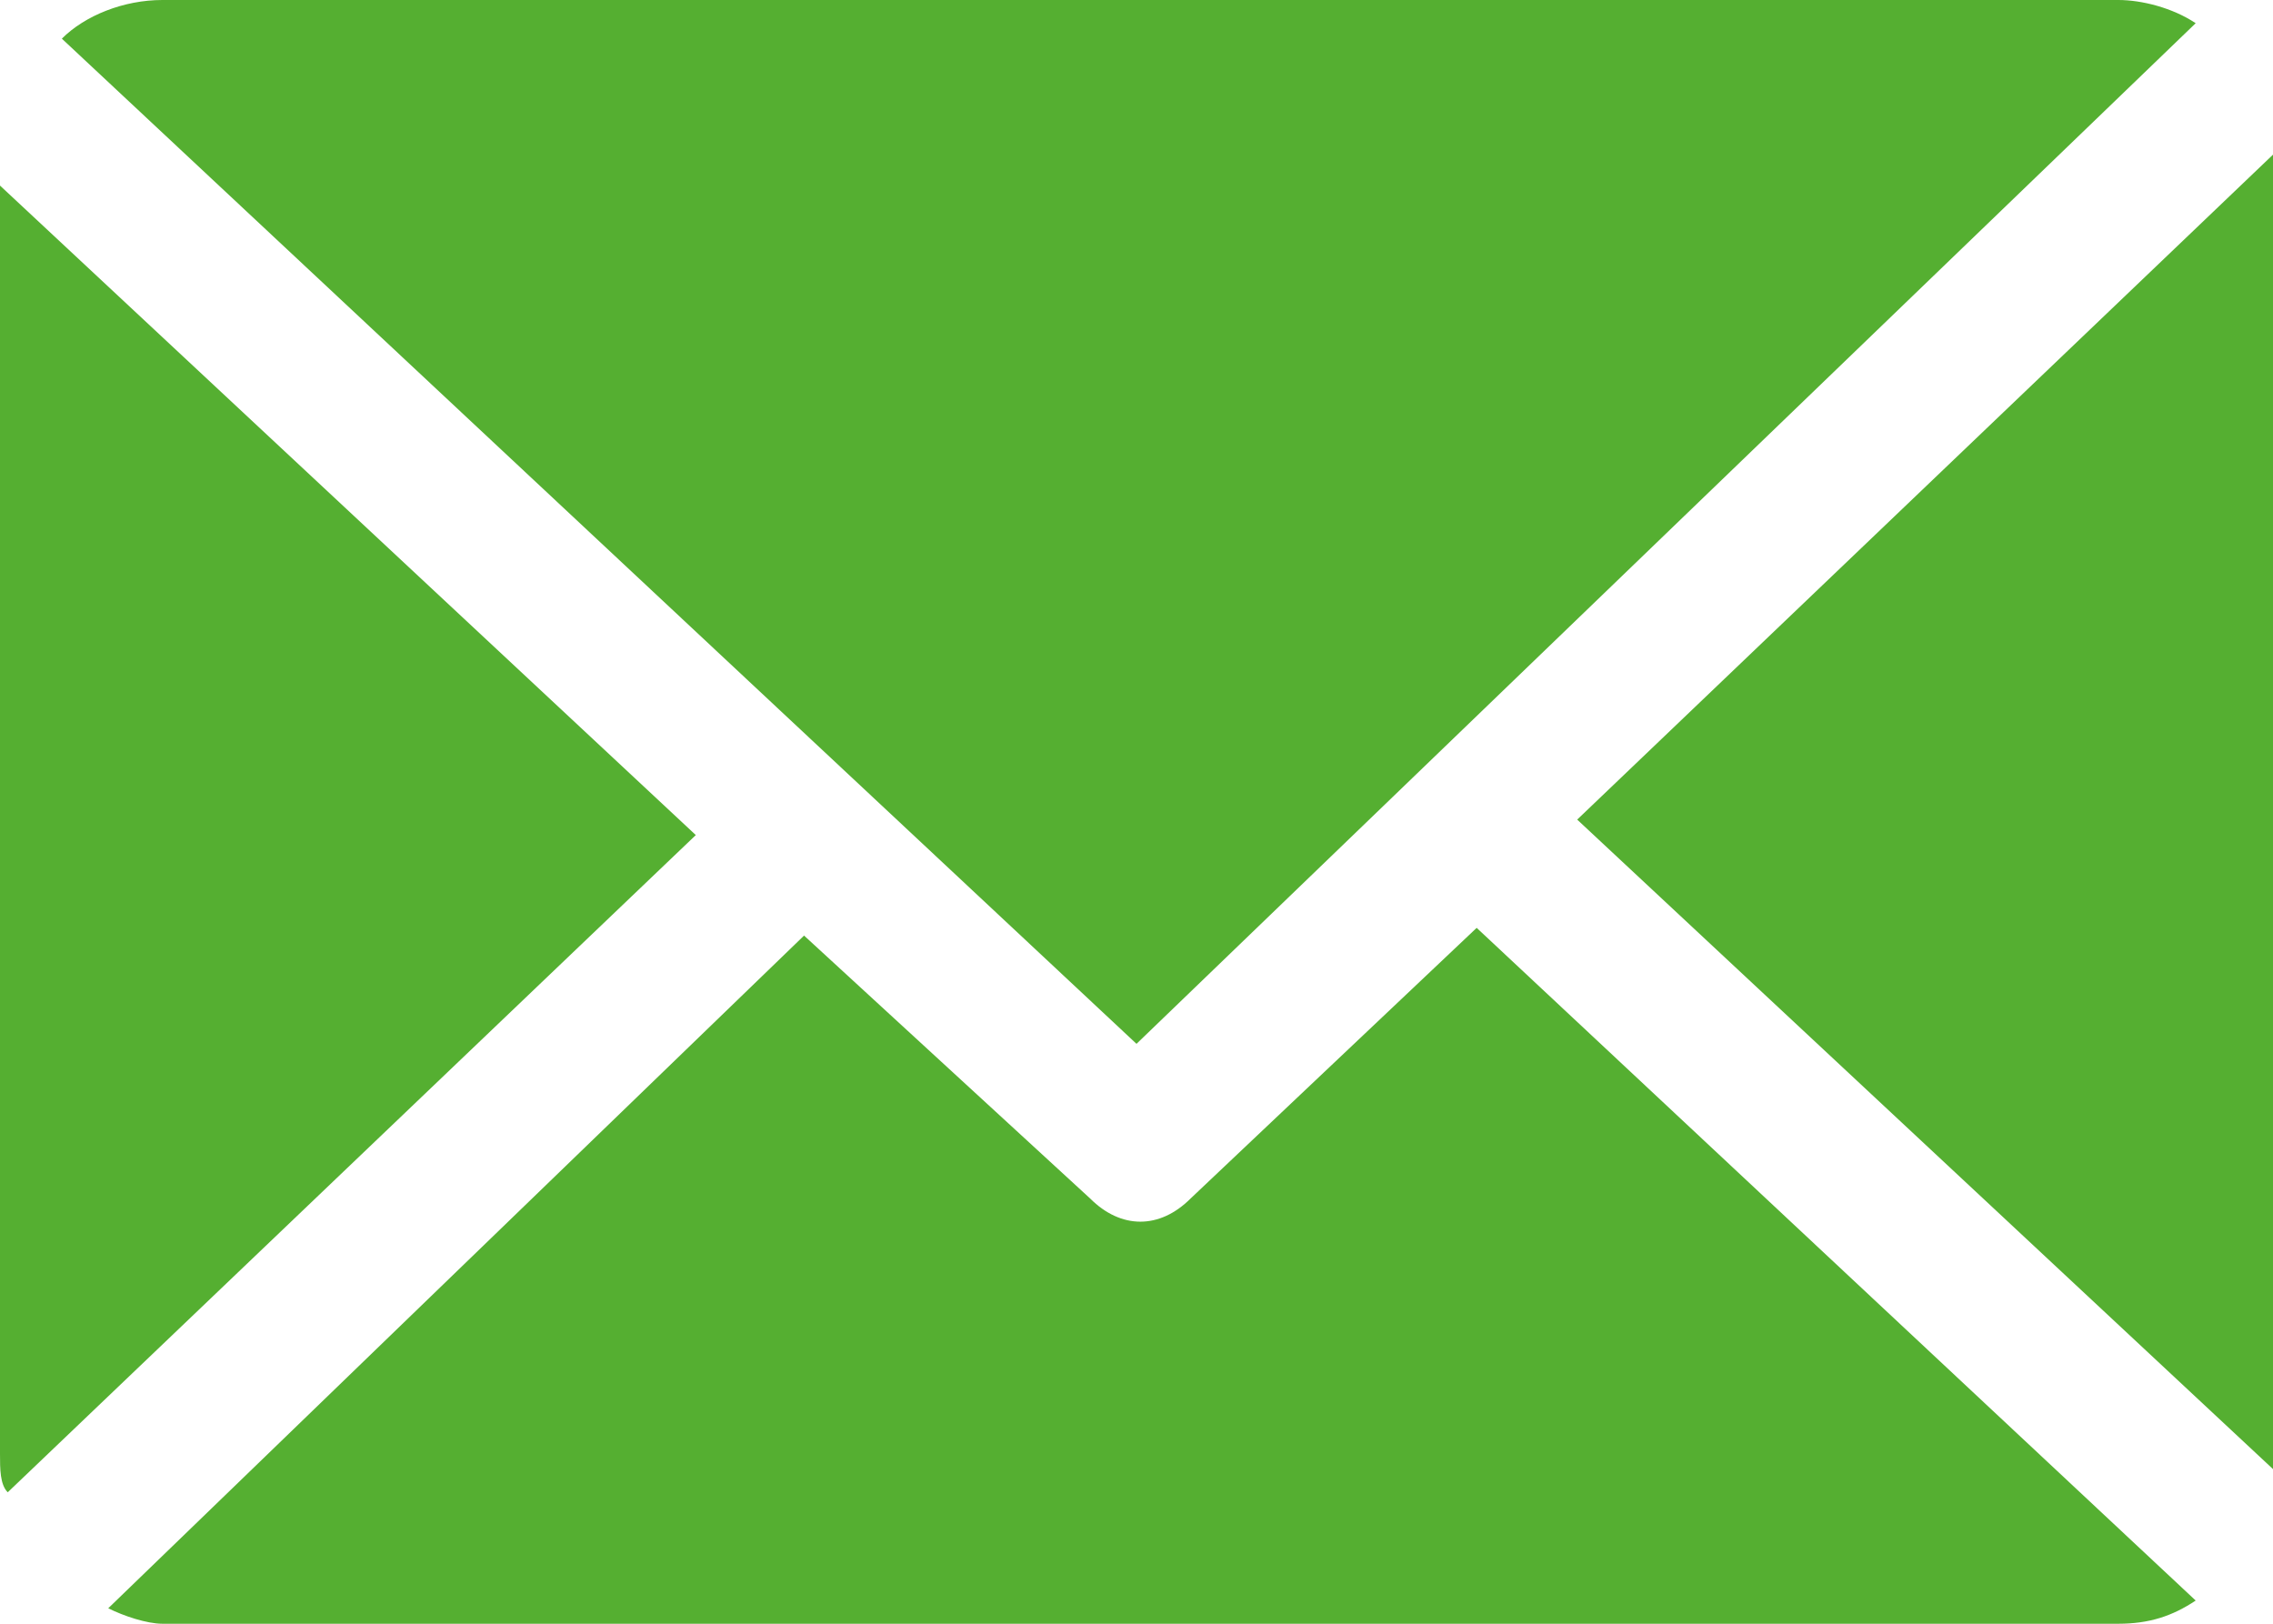
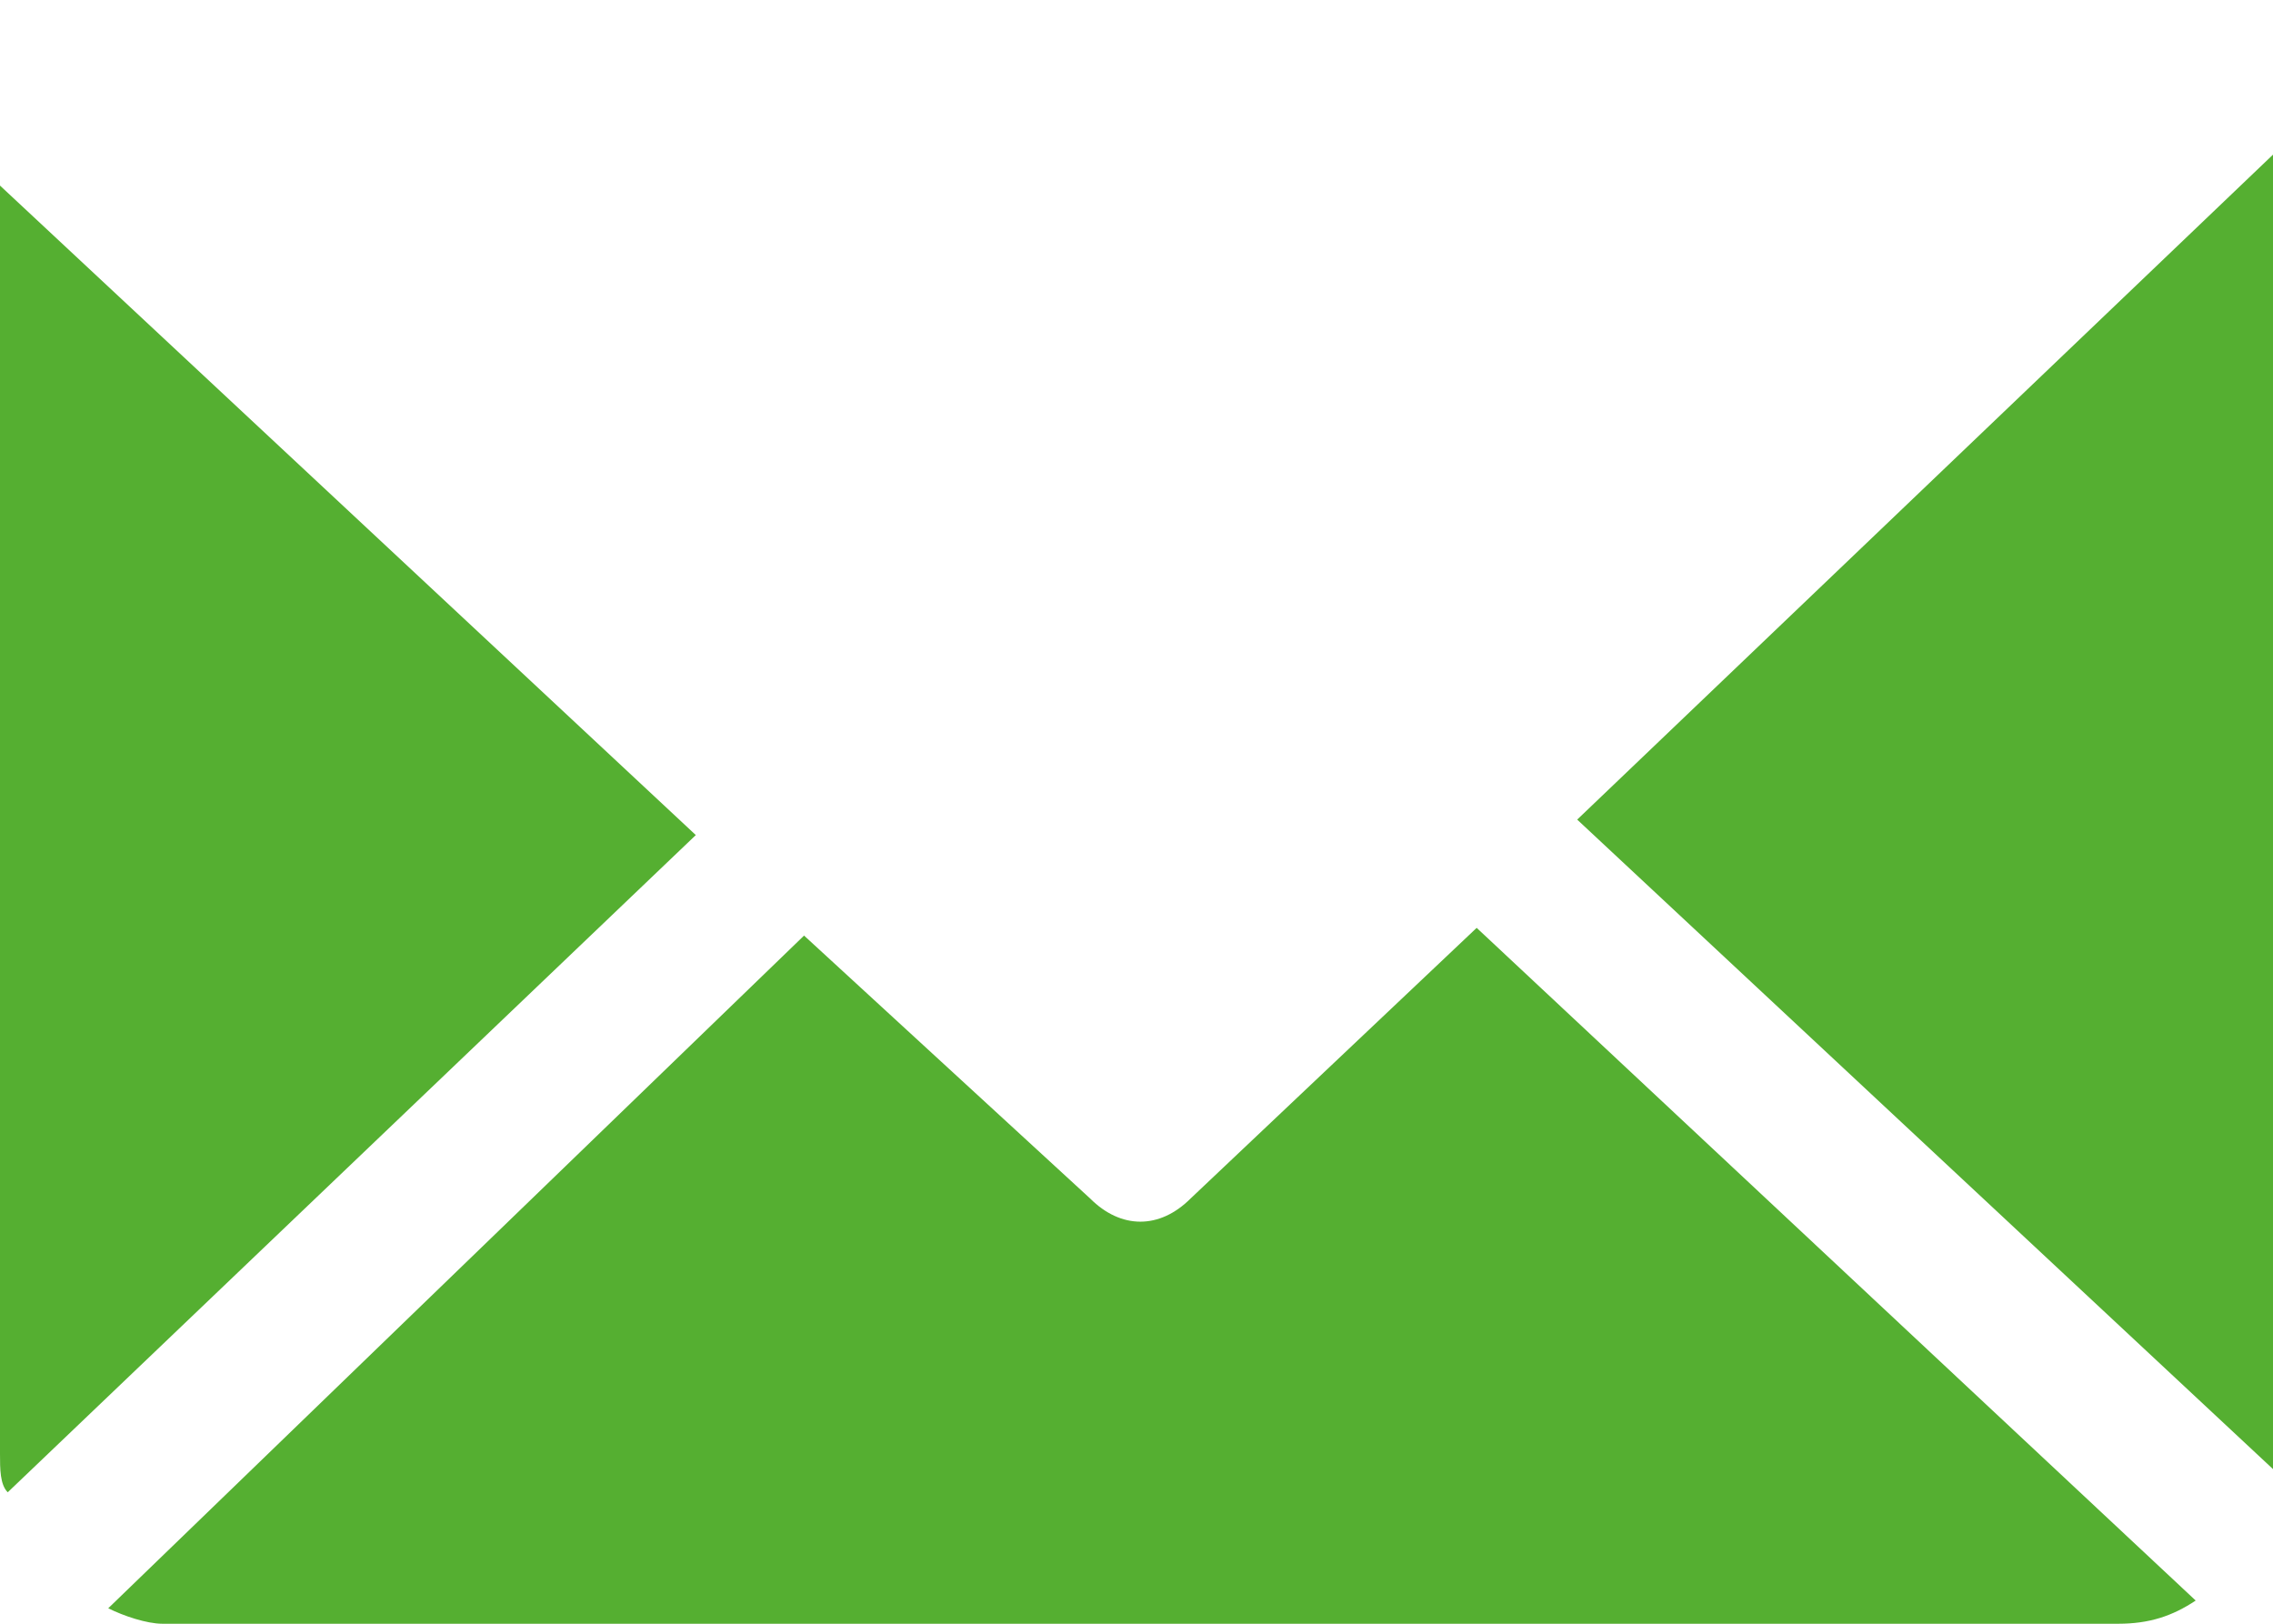
<svg xmlns="http://www.w3.org/2000/svg" version="1.1" id="Groupe_151878" x="0px" y="0px" viewBox="0 0 29.4 21" style="enable-background:new 0 0 29.4 21;" xml:space="preserve">
  <style type="text/css">
	.st0{fill:#55AF31;}
</style>
  <g>
    <g id="Groupe_151877">
      <path id="Tracé_516579" class="st0" d="M29.4,2.1c0,0,0-0.1,0-0.1l-9,8.6l9,8.4c0-0.1,0-0.1,0-0.2V2.1z" />
      <path id="Tracé_516580" class="st0" d="M19.1,12l-3.7,3.5c-0.4,0.4-0.9,0.4-1.3,0l-3.7-3.4l-9,8.7C1.6,20.9,1.9,21,2.1,21h25.3    c0.4,0,0.7-0.1,1-0.3L19.1,12z" />
-       <path id="Tracé_516581" class="st0" d="M14.7,13.5L28.4,0.3C28.1,0.1,27.7,0,27.4,0H2.1c-0.5,0-1,0.2-1.3,0.5L14.7,13.5z" />
      <path id="Tracé_516582" class="st0" d="M0,2.4v16.4c0,0.2,0,0.4,0.1,0.5L9,10.8L0,2.4z" />
    </g>
  </g>
</svg>